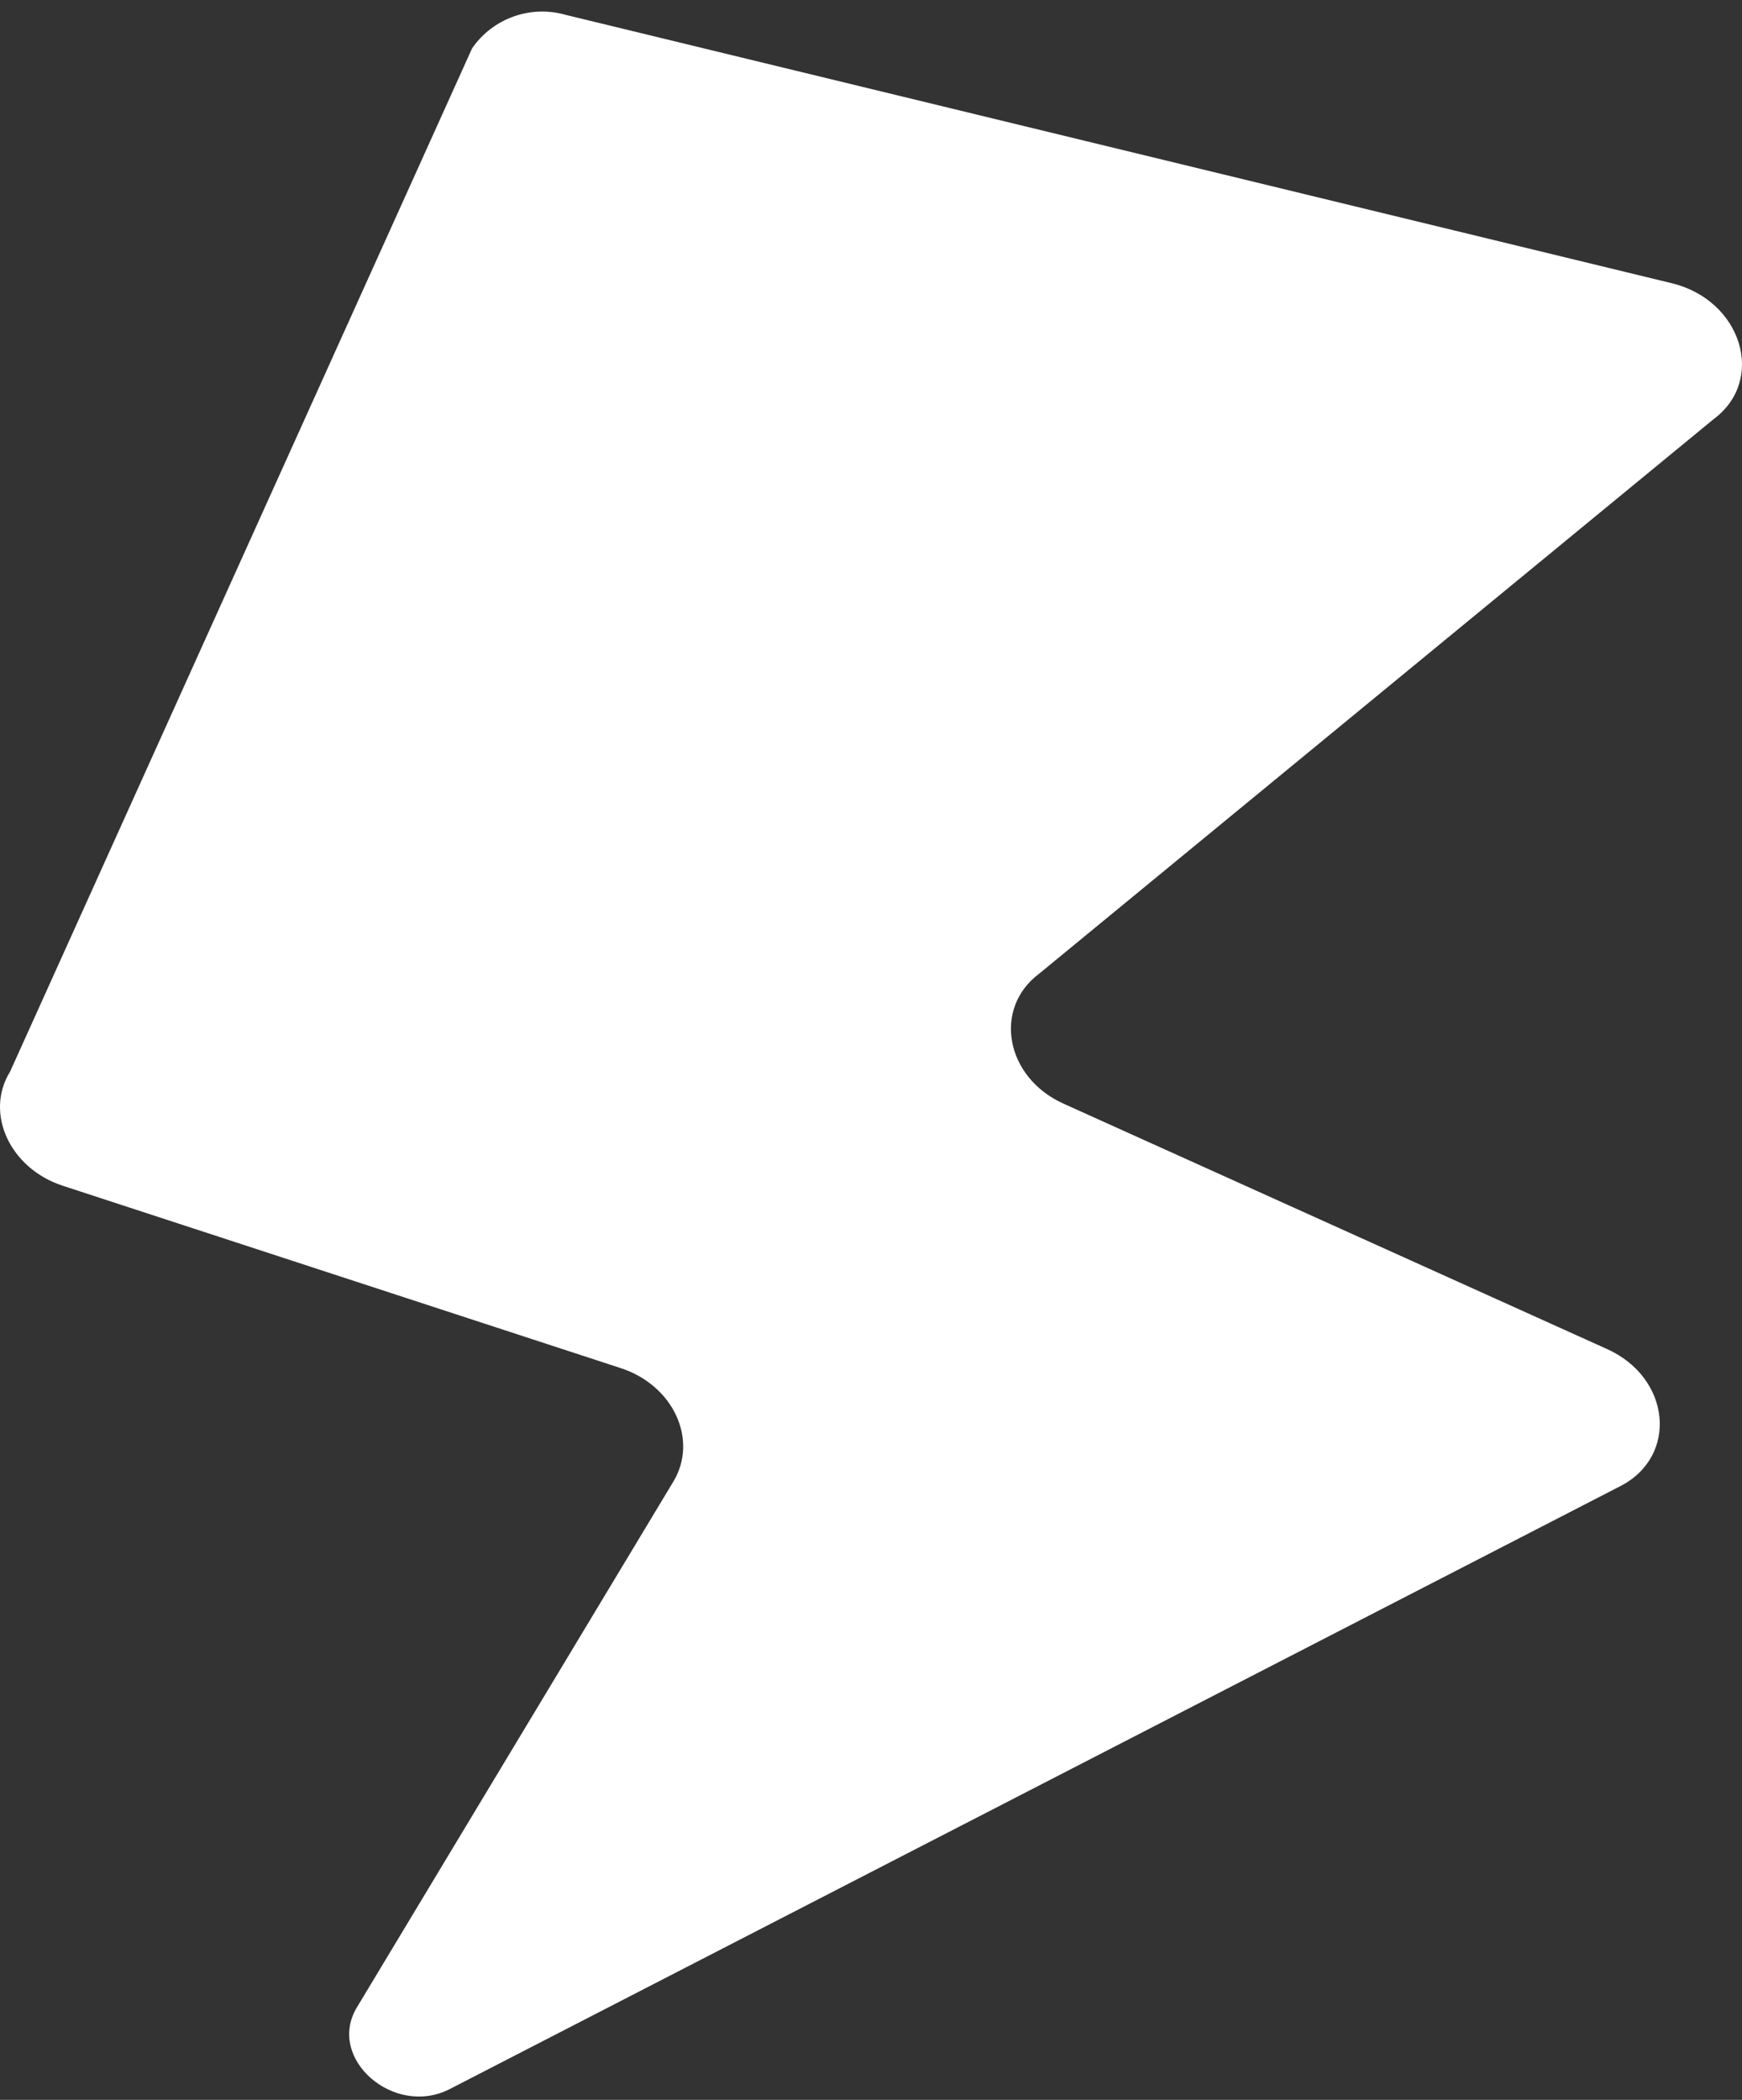
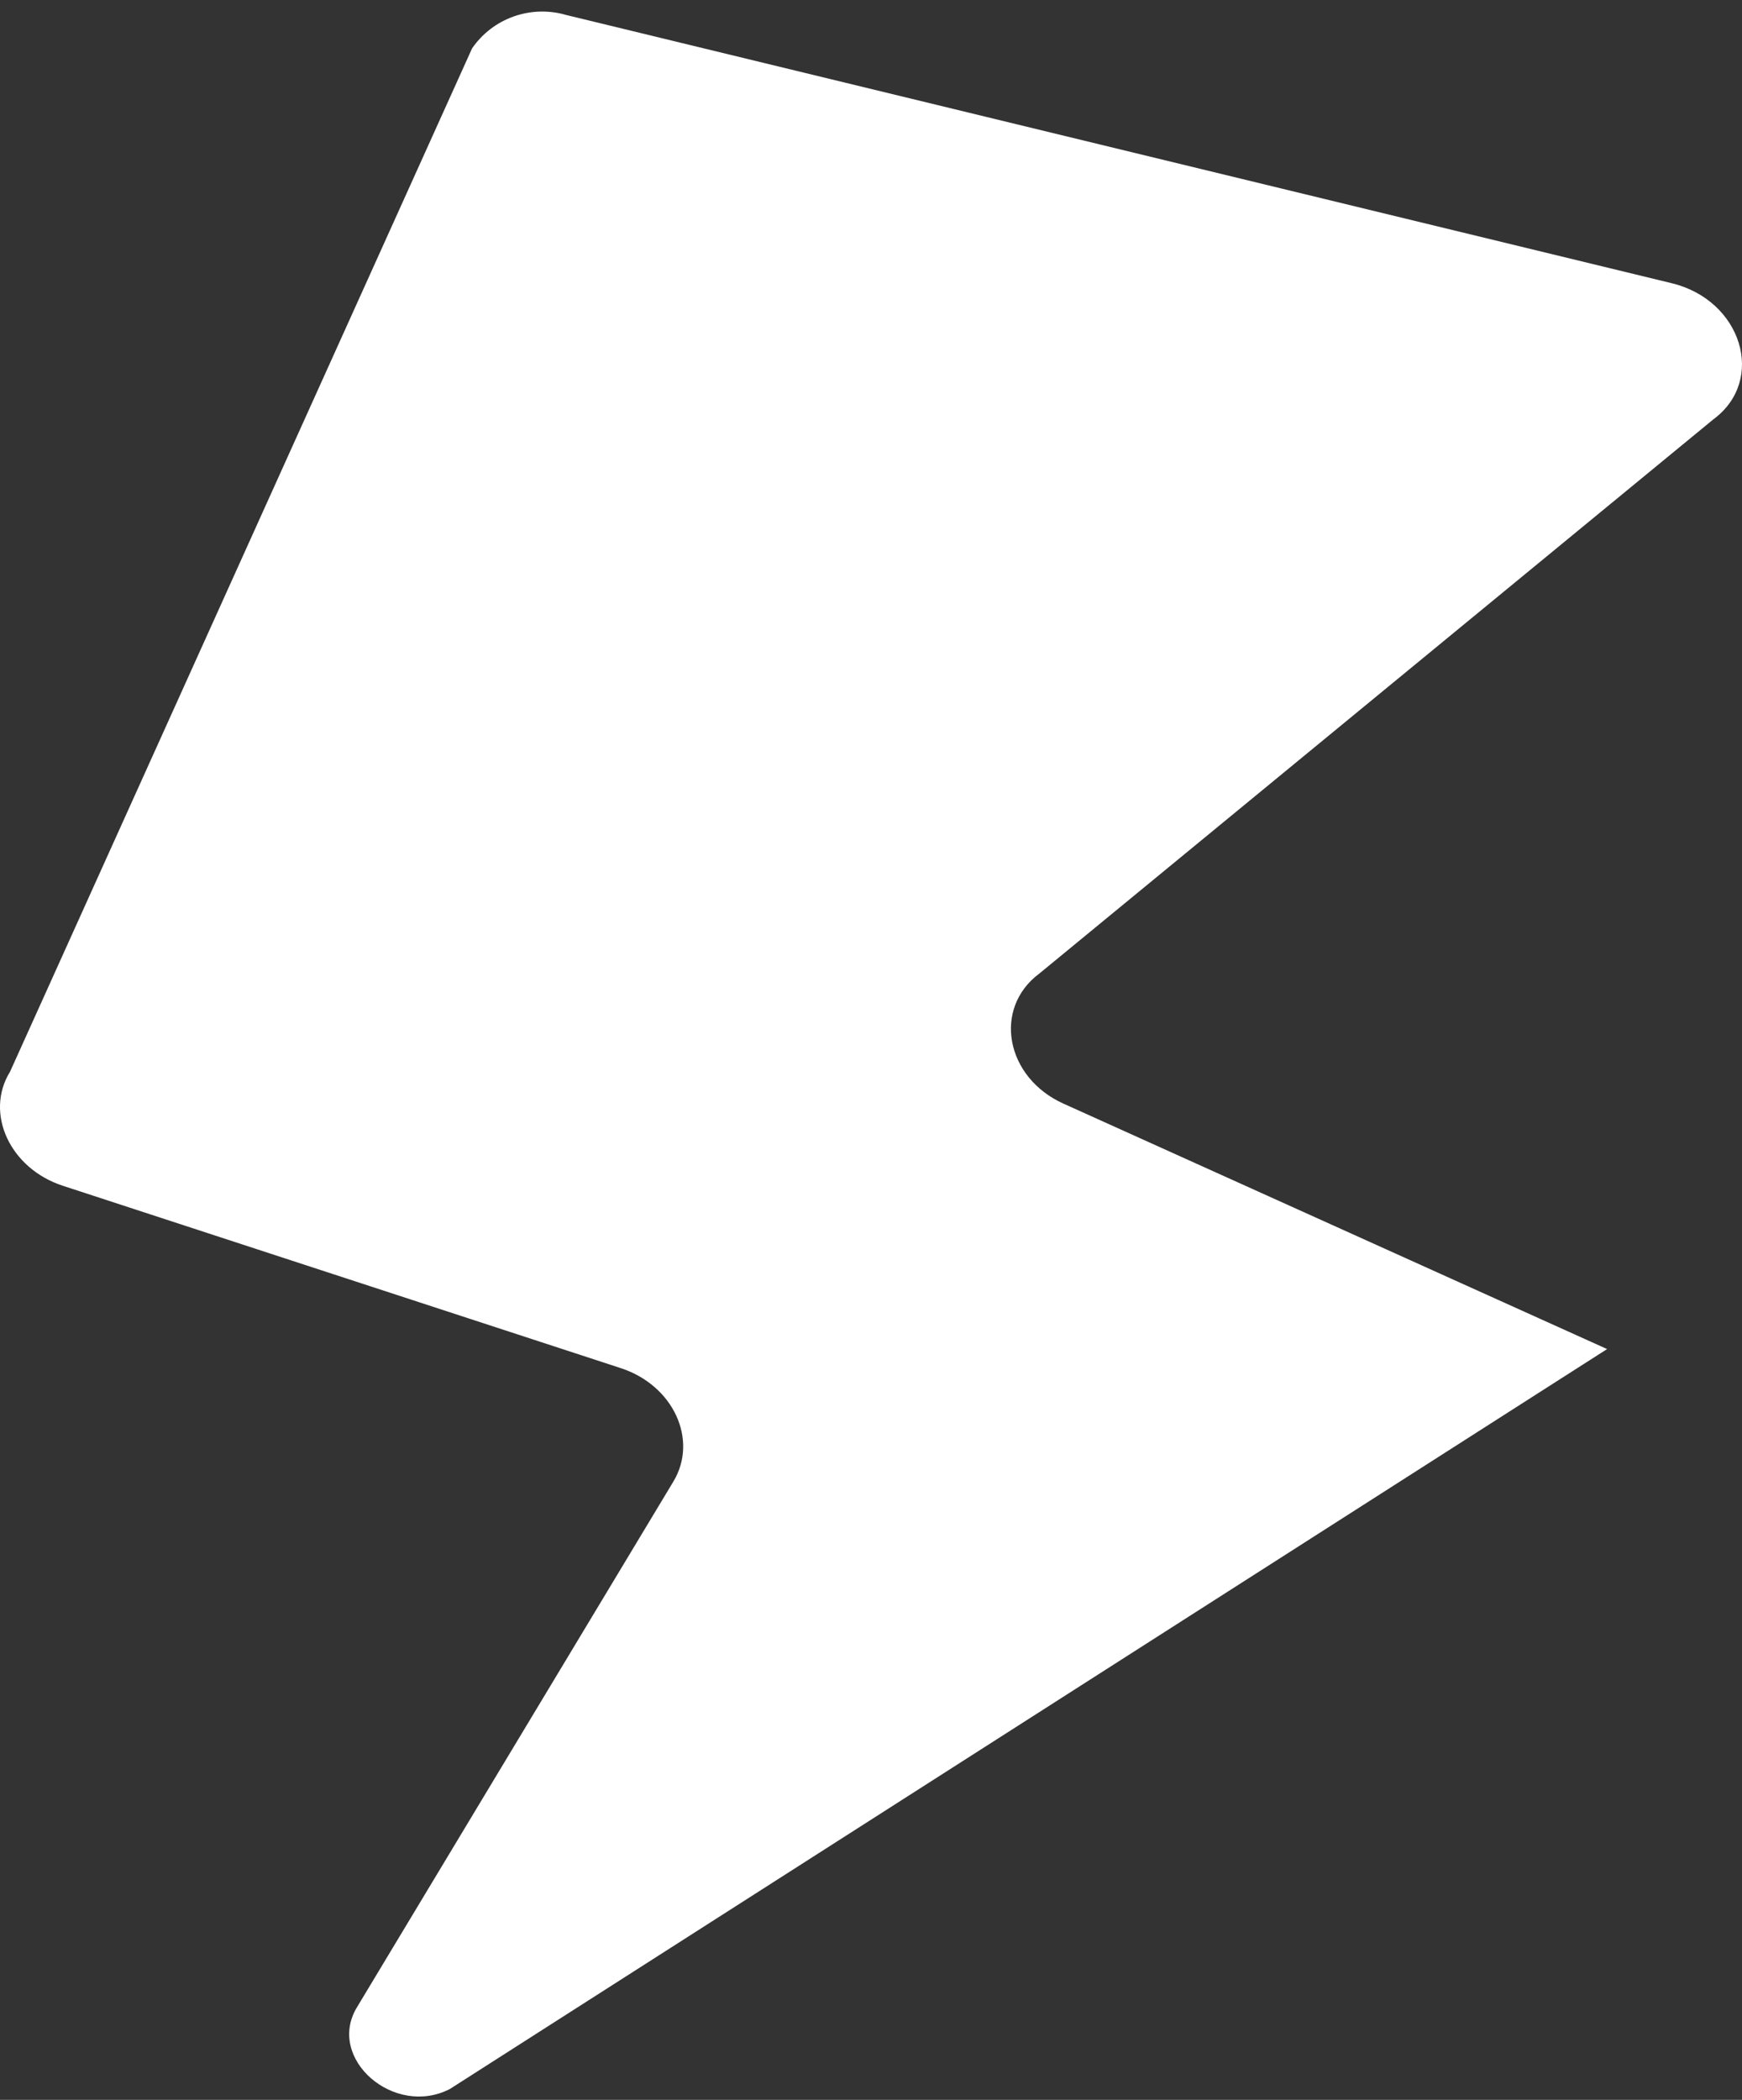
<svg xmlns="http://www.w3.org/2000/svg" width="117" height="141" viewBox="0 0 117 141" fill="none">
  <rect x="0" y="0" width="117" height="141" fill="#333333" stroke="none" />
-   <path d="M23.959 134.808L45.228 99.479C46.914 96.677 45.228 93.002 41.661 91.855L4.224 79.622C0.667 78.465 -1.05 74.749 0.677 71.957L31.706 3.249C32.385 2.26 33.362 1.51 34.497 1.107C35.632 0.704 36.866 0.668 38.023 1.005L112.273 19.015C116.985 20.152 118.64 25.522 115.084 28.152L69.808 65.369C66.67 67.704 67.528 72.353 71.433 74.109L107.94 90.586C112.222 92.515 112.733 97.774 108.839 99.784L30.214 140.27C26.474 142.199 21.915 138.239 23.959 134.808Z" fill="white" />
+   <path d="M23.959 134.808L45.228 99.479C46.914 96.677 45.228 93.002 41.661 91.855L4.224 79.622C0.667 78.465 -1.05 74.749 0.677 71.957L31.706 3.249C32.385 2.26 33.362 1.51 34.497 1.107C35.632 0.704 36.866 0.668 38.023 1.005L112.273 19.015C116.985 20.152 118.64 25.522 115.084 28.152L69.808 65.369C66.67 67.704 67.528 72.353 71.433 74.109L107.94 90.586L30.214 140.27C26.474 142.199 21.915 138.239 23.959 134.808Z" fill="white" />
</svg>